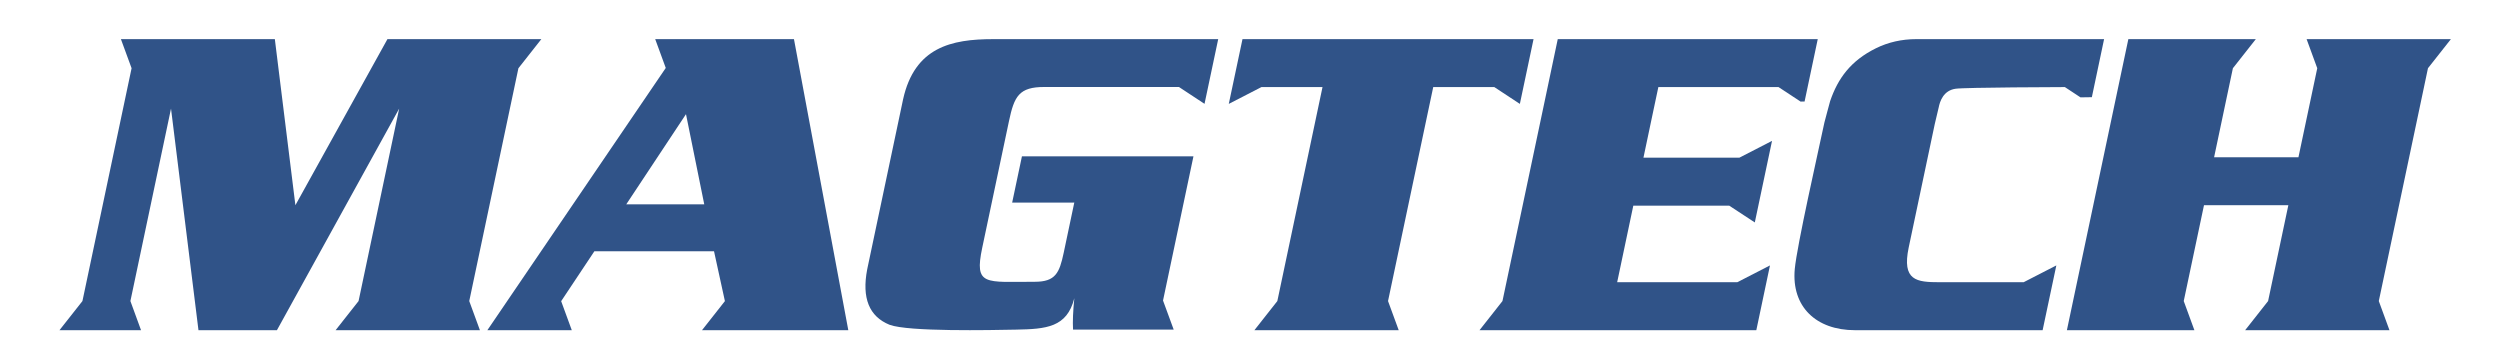
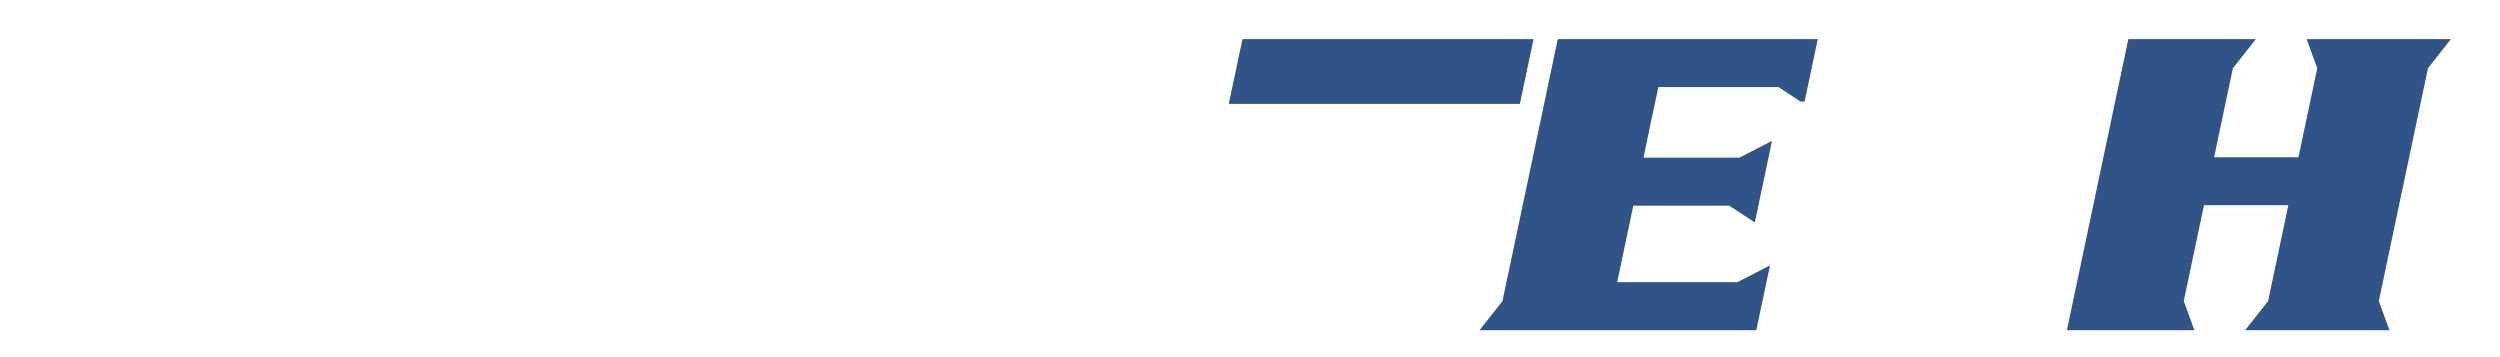
<svg xmlns="http://www.w3.org/2000/svg" xmlns:ns1="http://www.inkscape.org/namespaces/inkscape" xmlns:ns2="http://sodipodi.sourceforge.net/DTD/sodipodi-0.dtd" width="140mm" height="20mm" viewBox="0 0 496.063 70.866" id="svg2" version="1.1" ns1:version="0.91 r13725" ns2:docname="Magtech.svg">
  <defs id="defs4">
    <clipPath id="clipPath3350" clipPathUnits="userSpaceOnUse">
      <path ns1:connector-curvature="0" id="path3352" d="M 0,612 792,612 792,0 0,0 0,612 Z" />
    </clipPath>
  </defs>
  <ns2:namedview id="base" pagecolor="#ffffff" bordercolor="#666666" borderopacity="1.0" ns1:pageopacity="0.0" ns1:pageshadow="2" ns1:zoom="1.979899" ns1:cx="361.00268" ns1:cy="89.360236" ns1:document-units="px" ns1:current-layer="layer1" showgrid="false" ns1:window-width="1920" ns1:window-height="1027" ns1:window-x="1912" ns1:window-y="-8" ns1:window-maximized="1" />
  <g ns1:label="Layer 1" ns1:groupmode="layer" id="layer1" transform="translate(0,-981.496)">
    <g transform="matrix(1.25,0,0,-1.25,-251.863,1425.153)" ns1:label="Magtech_Logo" id="g3344">
      <g id="g3346">
        <g clip-path="url(#clipPath3350)" id="g3348">
          <g transform="translate(344.846,339.155)" id="g3354">
-             <path ns1:connector-curvature="0" id="path3356" style="fill:#305388;fill-opacity:1;fill-rule:nonzero;stroke:none" d="m 0,0 -5.699,-26.999 c -0.869,-4.553 0.312,-7.471 3.554,-8.788 2.978,-1.12 16.068,-0.848 20.077,-0.768 4.782,0.09 8.086,0.343 9.25,4.99 -0.202,-2.04 -0.277,-3.71 -0.202,-4.99 l 15.979,0 -1.695,4.619 4.83,22.885 -27.227,0 -1.55,-7.338 9.862,0.004 -1.681,-7.972 c -0.675,-3.191 -1.299,-4.602 -4.579,-4.602 -7.893,0 -9.644,-0.713 -8.351,5.411 l 4.245,20.098 c 0.826,3.919 1.583,5.435 5.661,5.411 l 21.325,-0.002 4.055,-2.671 2.171,10.27 -35.736,0 C 7.671,9.558 1.834,8.281 0,0" />
-           </g>
+             </g>
          <g transform="translate(300.9,322.487)" id="g3358">
-             <path ns1:connector-curvature="0" id="path3360" style="fill:#305388;fill-opacity:1;fill-rule:nonzero;stroke:none" d="M 0,0 9.484,14.316 12.384,0 0,0 Z m 4.597,26.228 1.676,-4.577 -28.318,-41.627 13.399,0 -1.685,4.606 5.27,7.92 18.995,0 1.727,-7.91 -3.634,-4.616 4.644,0 18.578,0 -8.626,46.204 -22.026,0 z" />
-           </g>
+             </g>
          <g transform="translate(283.784,344.096)" id="g3362">
-             <path ns1:connector-curvature="0" id="path3364" style="fill:#305388;fill-opacity:1;fill-rule:nonzero;stroke:none" d="m 0,0 3.641,4.619 -24.431,0 -14.613,-26.364 -3.263,26.364 -24.434,0 1.694,-4.619 -7.802,-36.961 -3.643,-4.623 12.945,0 -1.688,4.623 6.447,30.548 4.358,-35.171 12.455,0 19.405,35.171 -6.446,-30.548 -3.646,-4.623 22.908,0 -1.692,4.623 L 0,0 Z" />
-           </g>
+             </g>
          <g transform="translate(442.754,338.433)" id="g3366">
-             <path ns1:connector-curvature="0" id="path3368" style="fill:#305388;fill-opacity:1;fill-rule:nonzero;stroke:none" d="m 0,0 2.172,10.282 -46.202,0 L -46.207,0 l 5.187,2.671 9.693,0 -0.73,-3.457 -6.442,-30.512 -3.641,-4.623 22.908,0 -1.695,4.623 6.1,28.886 0.399,1.888 0.677,3.195 9.692,0 L 0,0 Z" />
+             <path ns1:connector-curvature="0" id="path3368" style="fill:#305388;fill-opacity:1;fill-rule:nonzero;stroke:none" d="m 0,0 2.172,10.282 -46.202,0 L -46.207,0 L 0,0 Z" />
          </g>
          <g transform="translate(567.641,348.715)" id="g3370">
            <path ns1:connector-curvature="0" id="path3372" style="fill:#305388;fill-opacity:1;fill-rule:nonzero;stroke:none" d="m 0,0 1.691,-4.619 -0.86,-4.069 -2.125,-10.061 -13.389,0 2.079,9.858 0.903,4.272 3.642,4.619 -20.236,0 -1.934,-9.157 -7.821,-37.046 20.238,0 -1.691,4.623 3.215,15.216 13.39,0 -3.214,-15.216 -3.643,-4.623 22.908,0 -1.692,4.623 7.003,33.157 0.802,3.806 L 22.906,0 0,0 Z" />
          </g>
          <g transform="translate(505.709,348.715)" id="g3374">
-             <path ns1:connector-curvature="0" id="path3376" style="fill:#305388;fill-opacity:1;fill-rule:nonzero;stroke:none" d="m 0,0 c -2.345,0 -4.49,-0.493 -6.438,-1.454 -3.992,-1.974 -6.029,-4.77 -7.265,-8.387 -0.063,-0.263 -0.853,-3.115 -0.908,-3.388 -0.972,-4.606 -4.378,-19.587 -4.708,-23.29 -0.535,-5.922 3.357,-9.684 9.566,-9.684 l 29.781,0 2.176,10.281 -5.186,-2.665 -13.36,0 c -3.625,0 -6.002,0.232 -4.887,5.522 l 4.137,19.596 0.618,2.612 c 0.203,1.016 0.757,2.691 2.664,2.98 1.487,0.224 17.365,0.266 17.369,0.266 l 2.477,-1.632 1.805,0.027 L 29.785,0 0,0 Z" />
-           </g>
+             </g>
          <g transform="translate(448.769,348.715)" id="g3378">
            <path ns1:connector-curvature="0" id="path3380" style="fill:#305388;fill-opacity:1;fill-rule:nonzero;stroke:none" d="m 0,0 -2.479,-11.76 -6.298,-29.82 -3.641,-4.623 43.938,0 2.168,10.281 -5.183,-2.665 -19.073,0 2.561,12.152 15.227,0 4.06,-2.665 2.733,12.949 -5.186,-2.67 -15.224,0.005 1.432,6.796 0.934,4.409 19.074,0 3.501,-2.303 0.637,0.011 L 41.272,0 0,0 Z" />
          </g>
        </g>
      </g>
    </g>
  </g>
</svg>